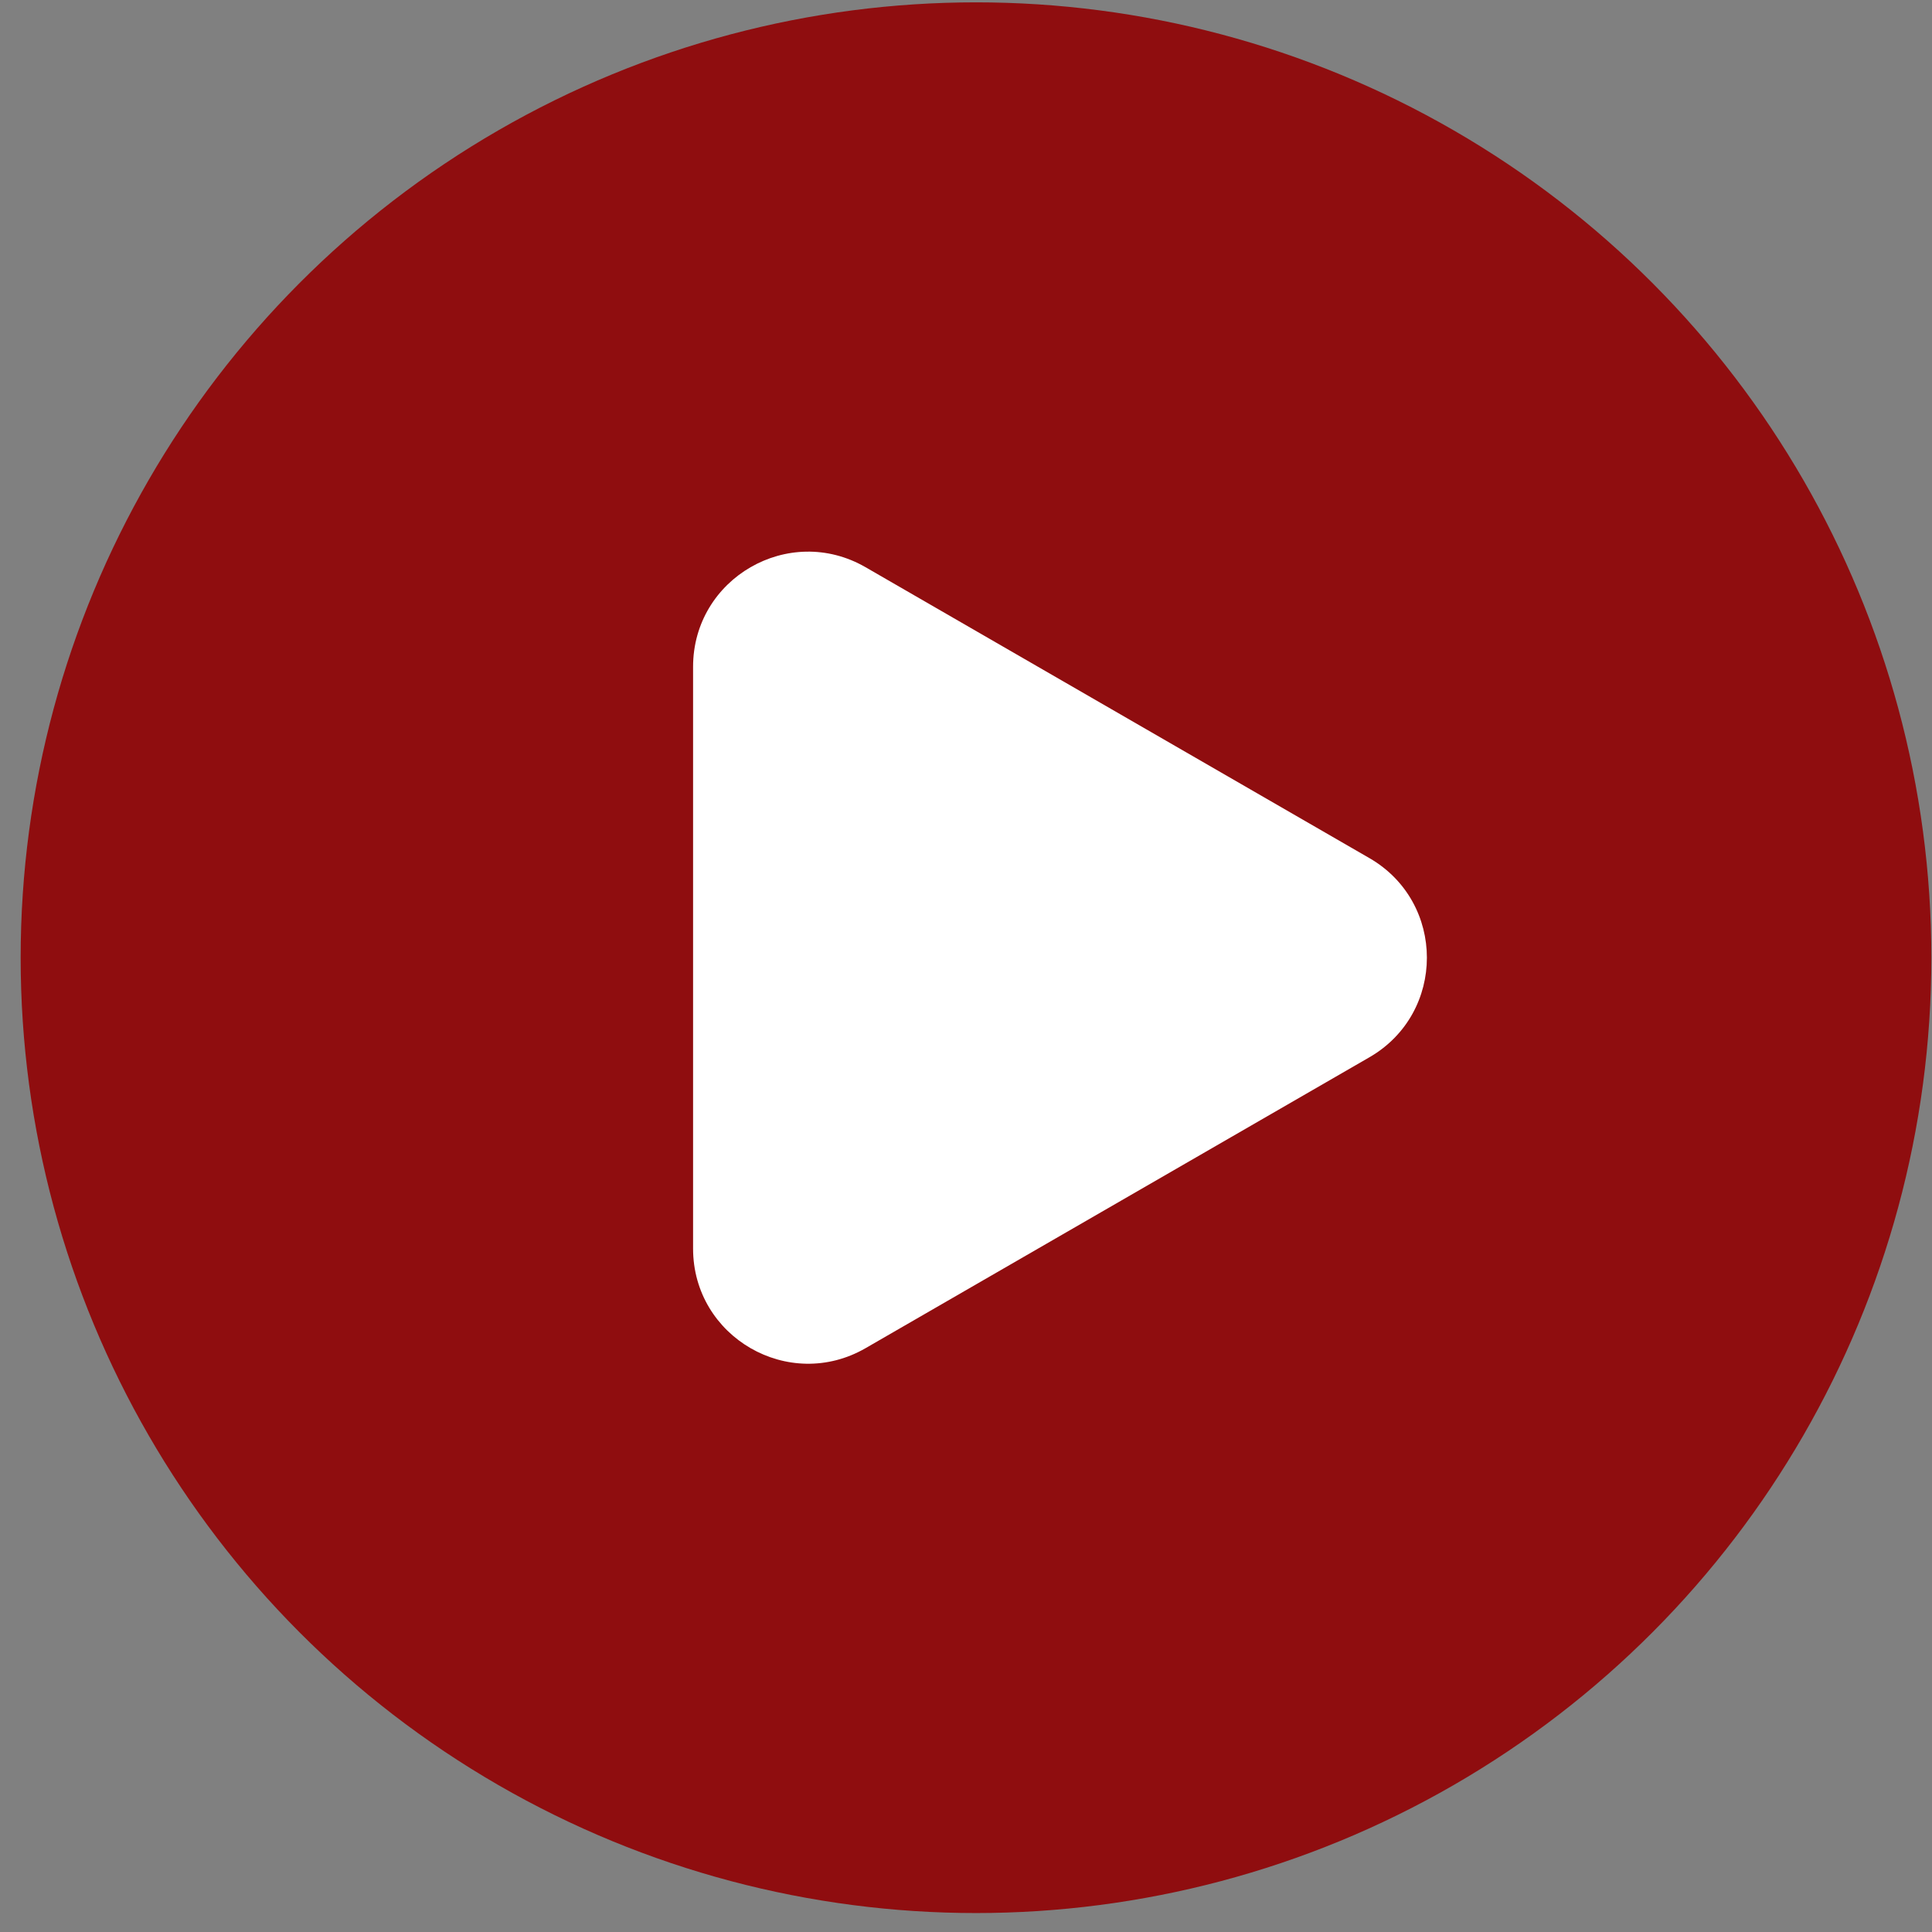
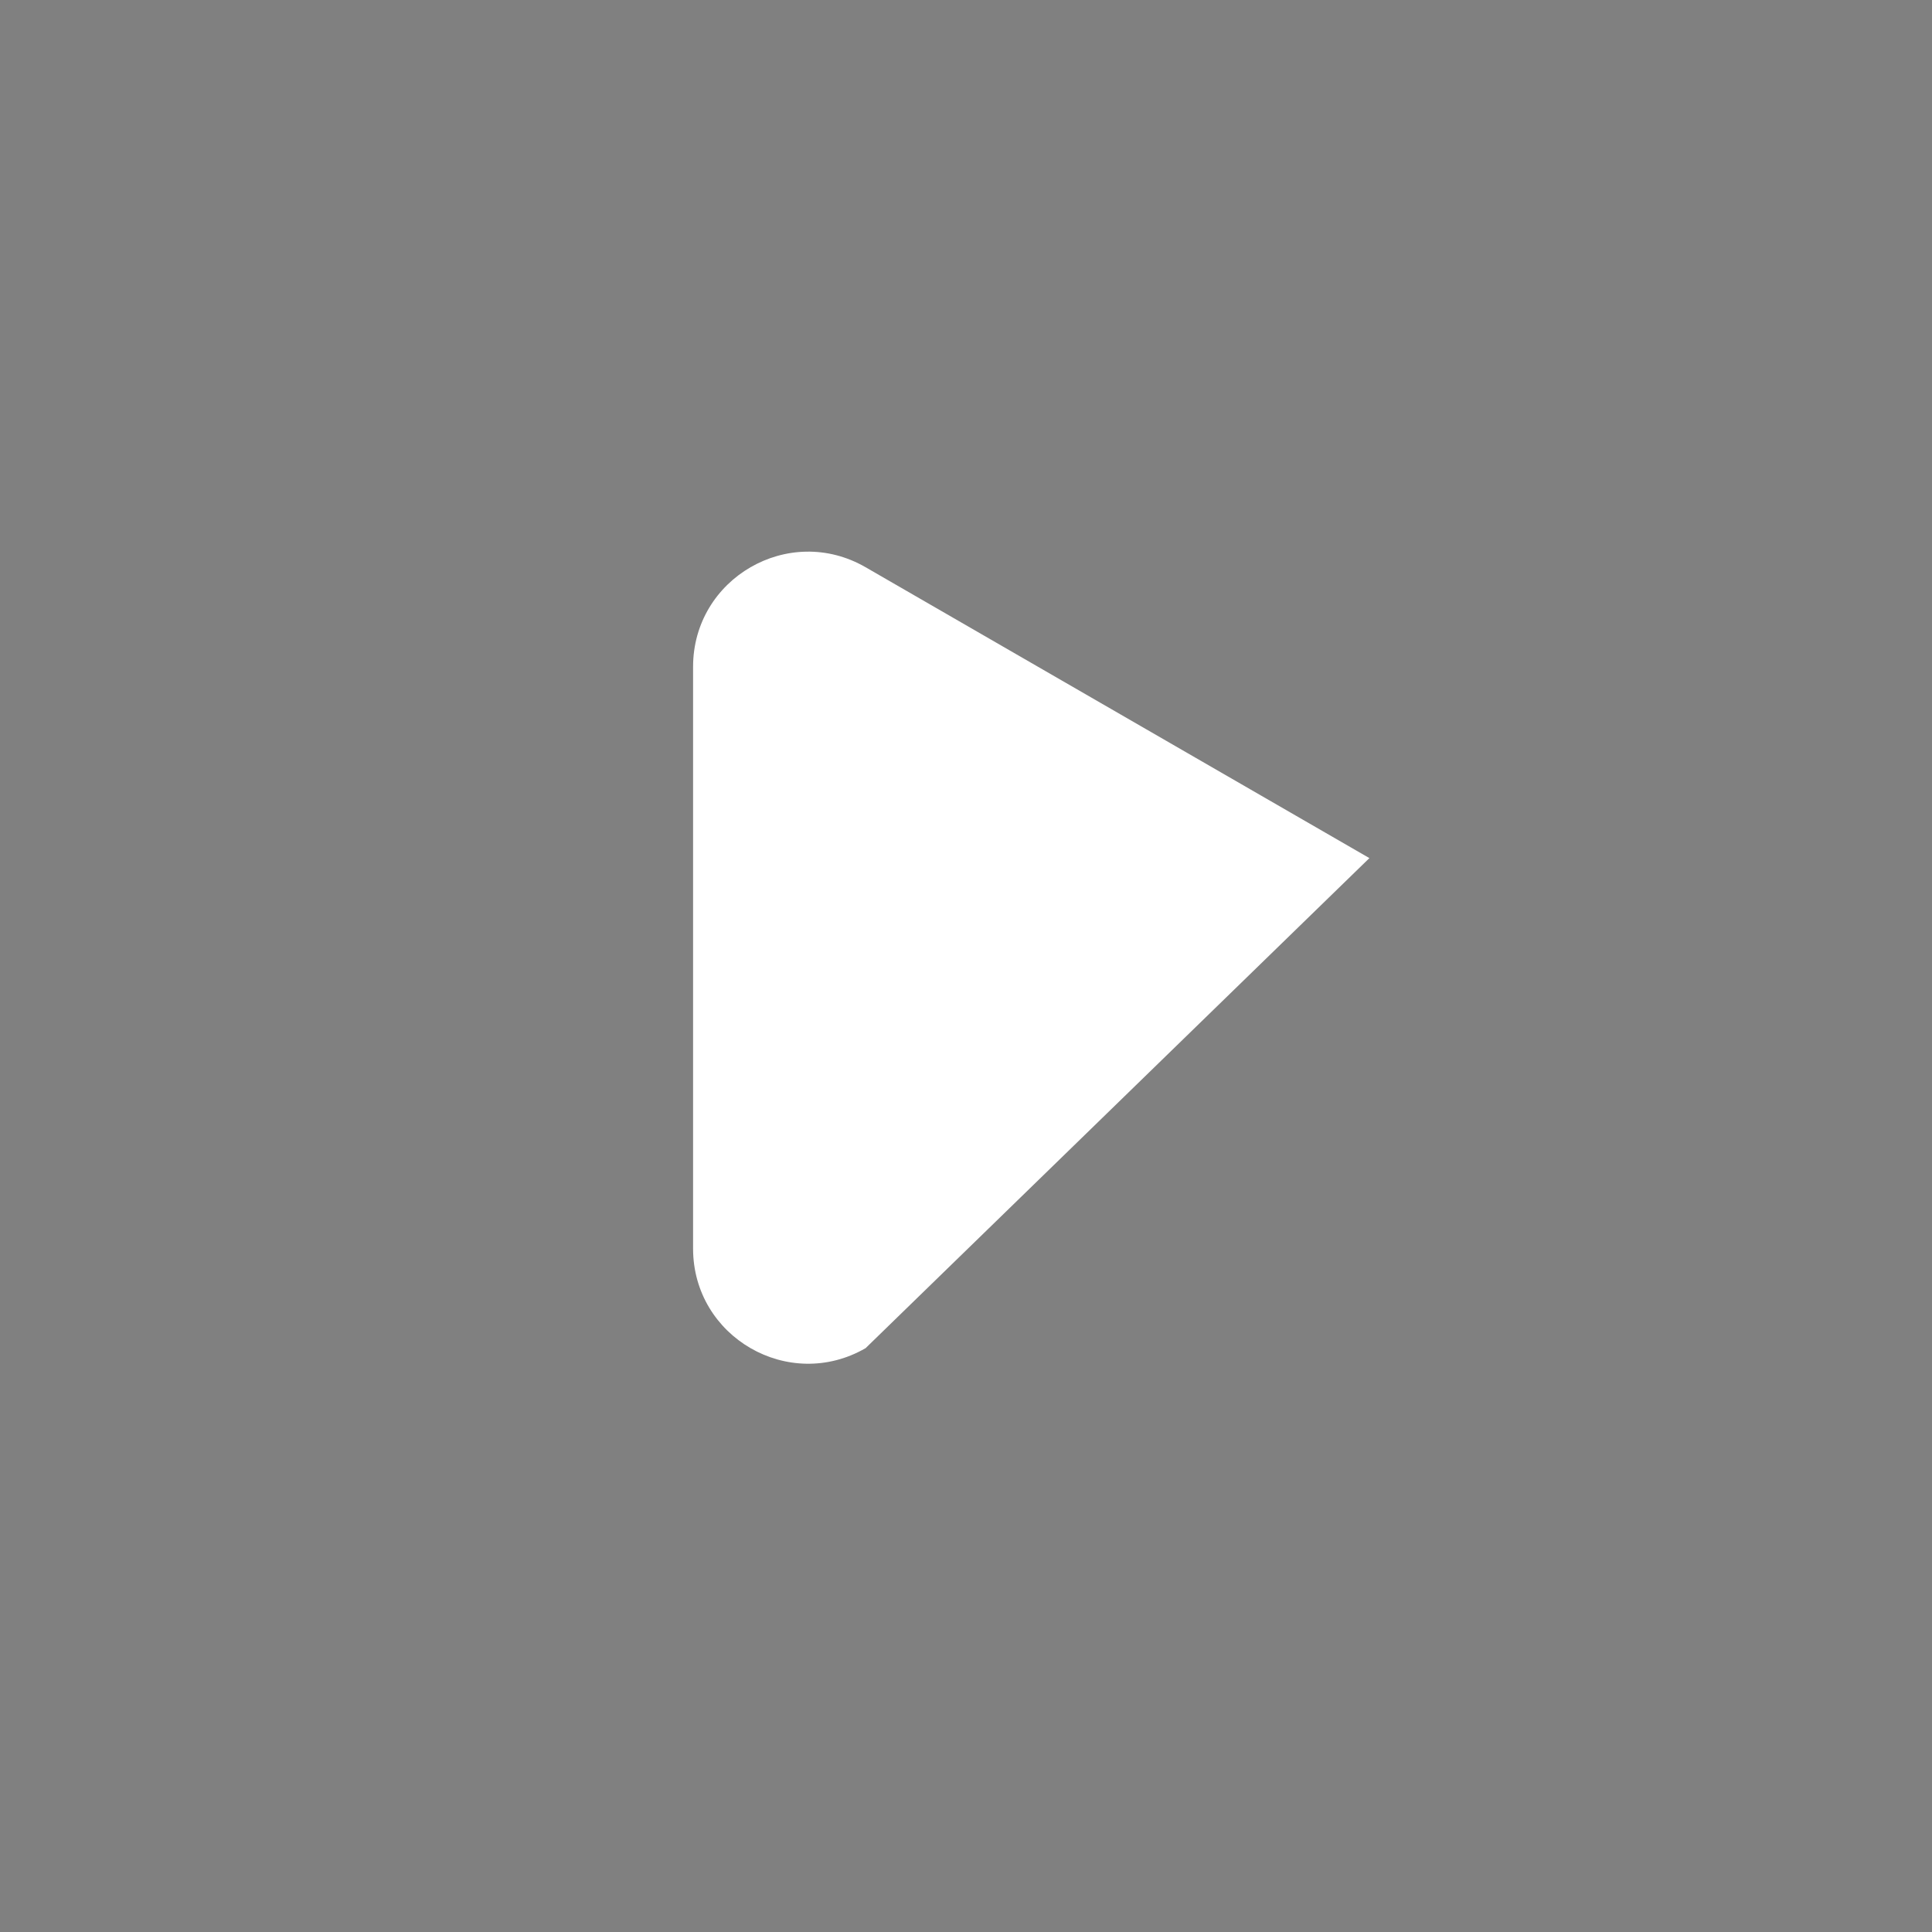
<svg xmlns="http://www.w3.org/2000/svg" width="84" height="84" viewBox="0 0 84 84" fill="none">
  <rect x="0" y="0" width="84" height="84" fill="#808080" stroke="none" />
-   <circle cx="42.435" cy="41.639" r="41.537" fill="#8F0D0F" />
-   <path d="M59.539 37.309C62.872 39.233 62.872 44.044 59.539 45.969L37.634 58.616C34.3 60.54 30.134 58.135 30.134 54.286L30.134 28.992C30.134 25.143 34.3 22.737 37.634 24.662L59.539 37.309Z" fill="white" />
+   <path d="M59.539 37.309L37.634 58.616C34.3 60.54 30.134 58.135 30.134 54.286L30.134 28.992C30.134 25.143 34.3 22.737 37.634 24.662L59.539 37.309Z" fill="white" />
</svg>